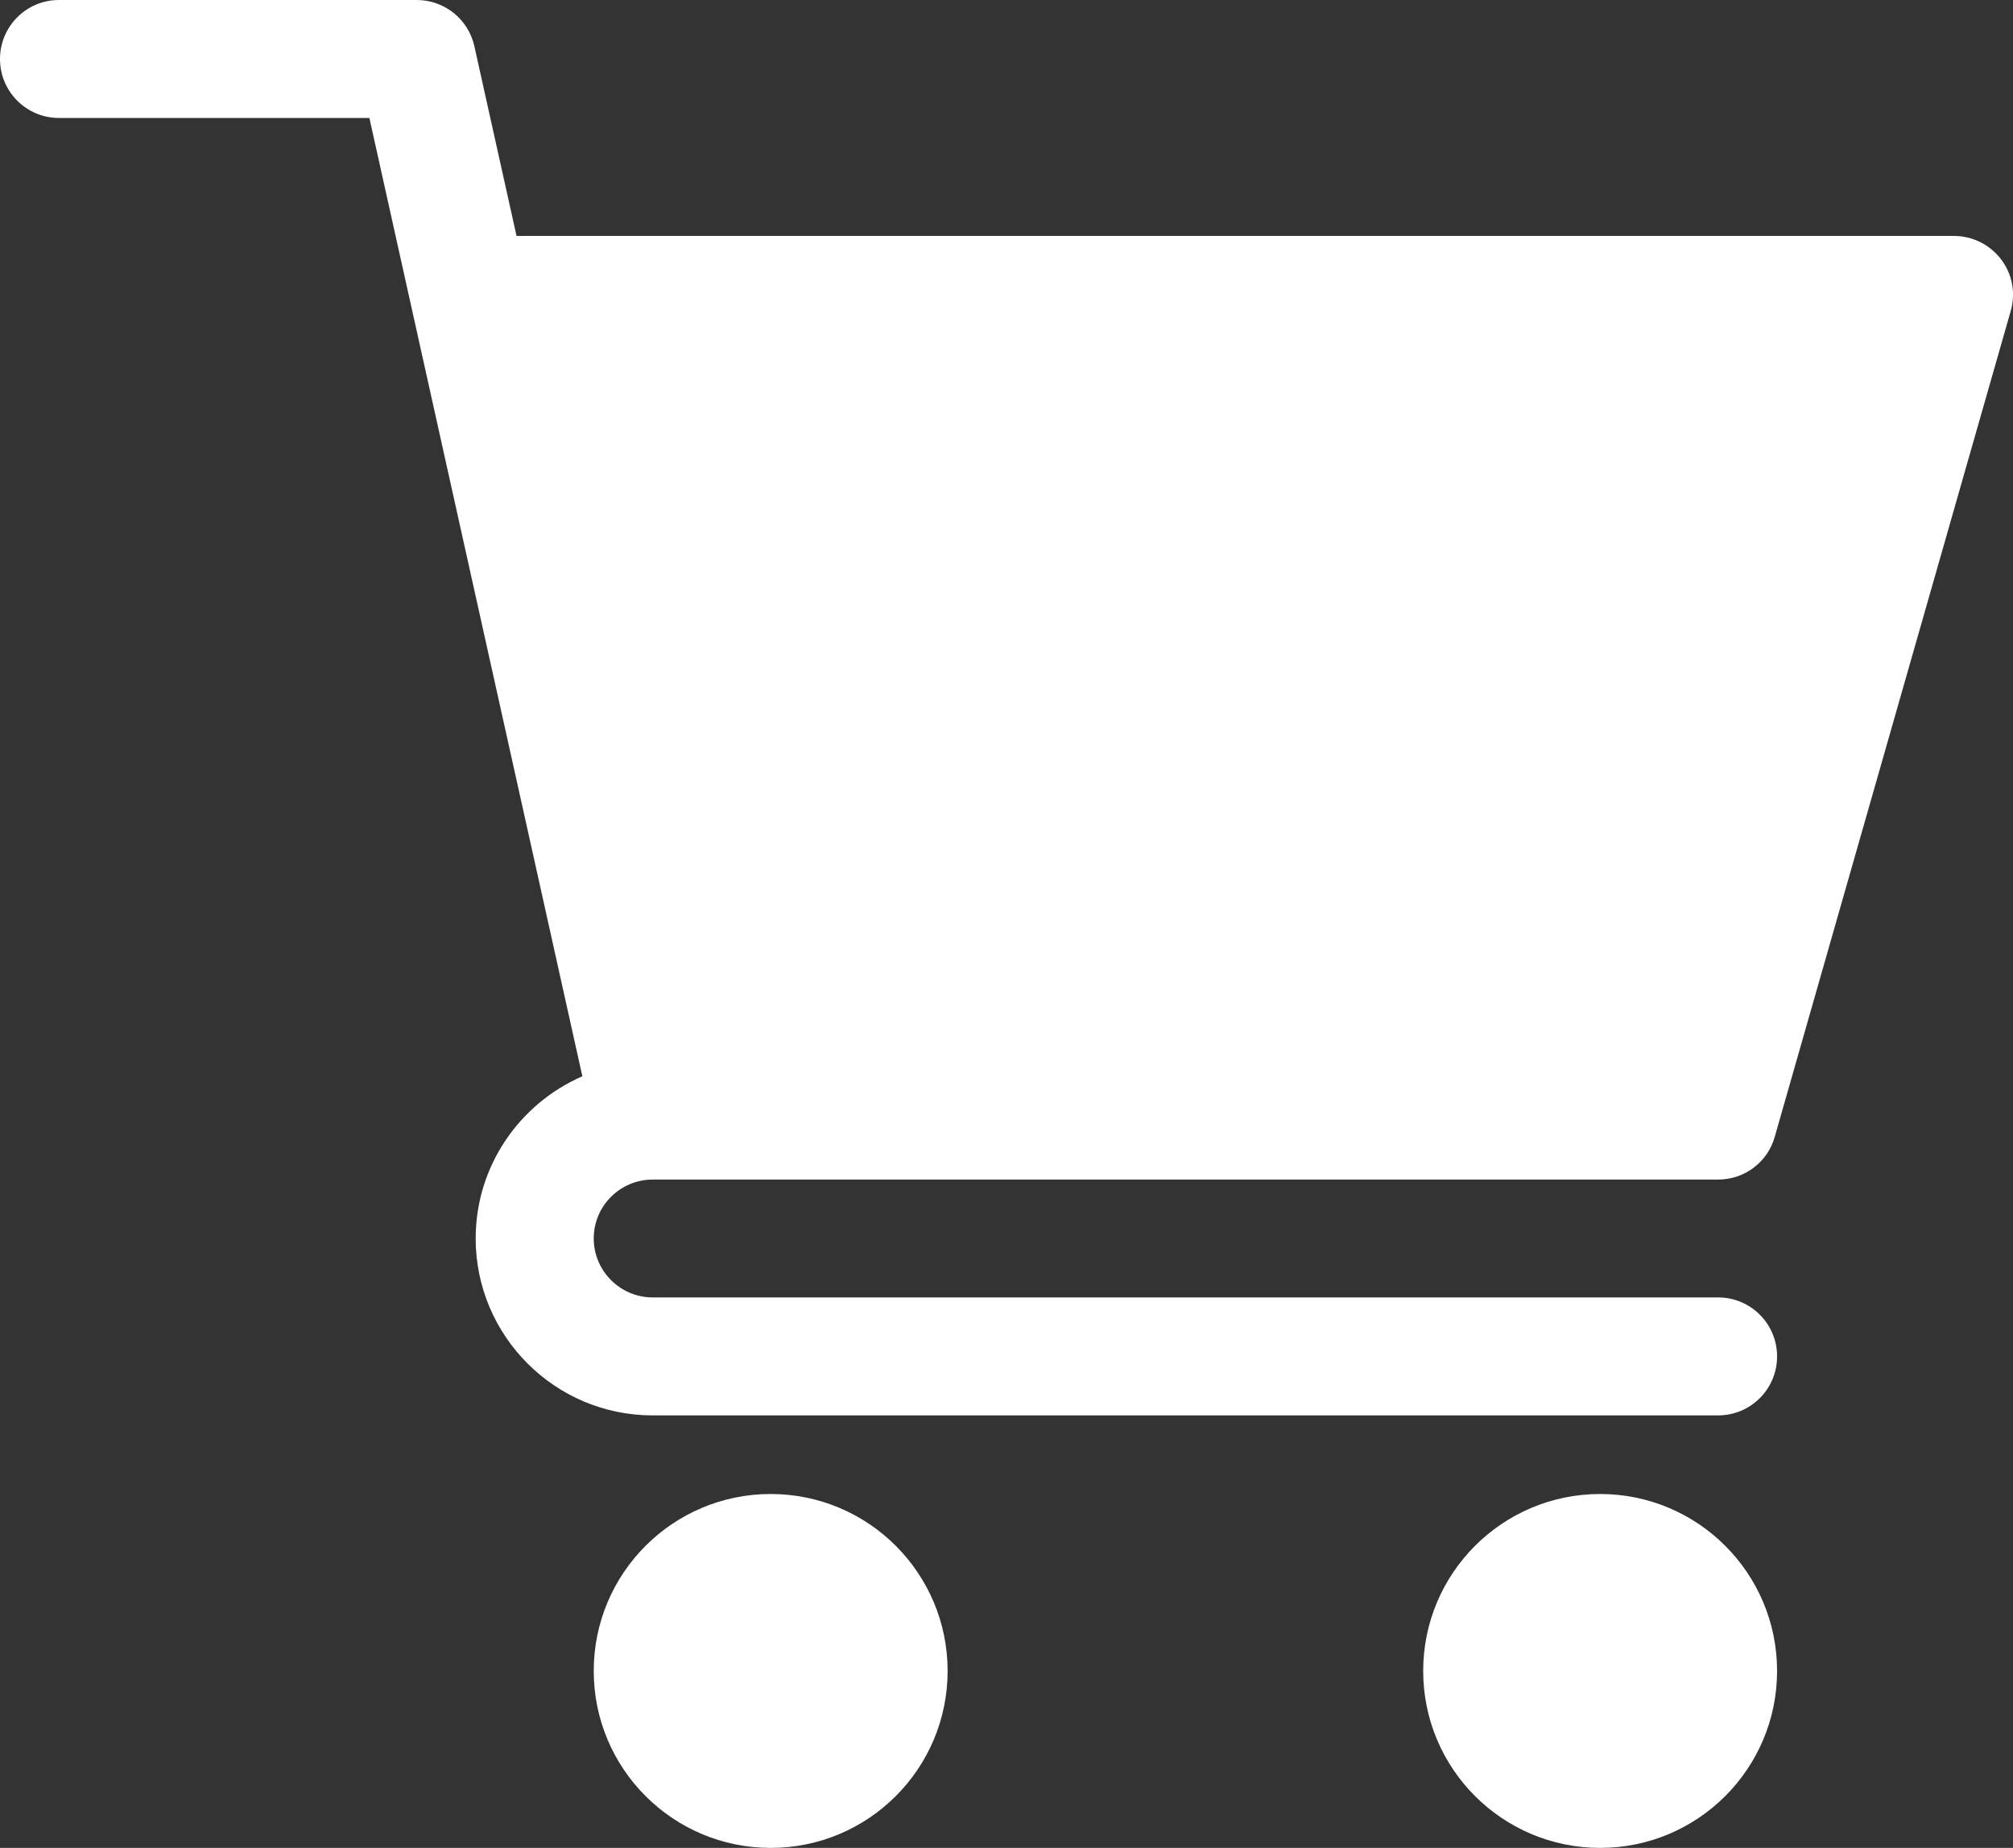
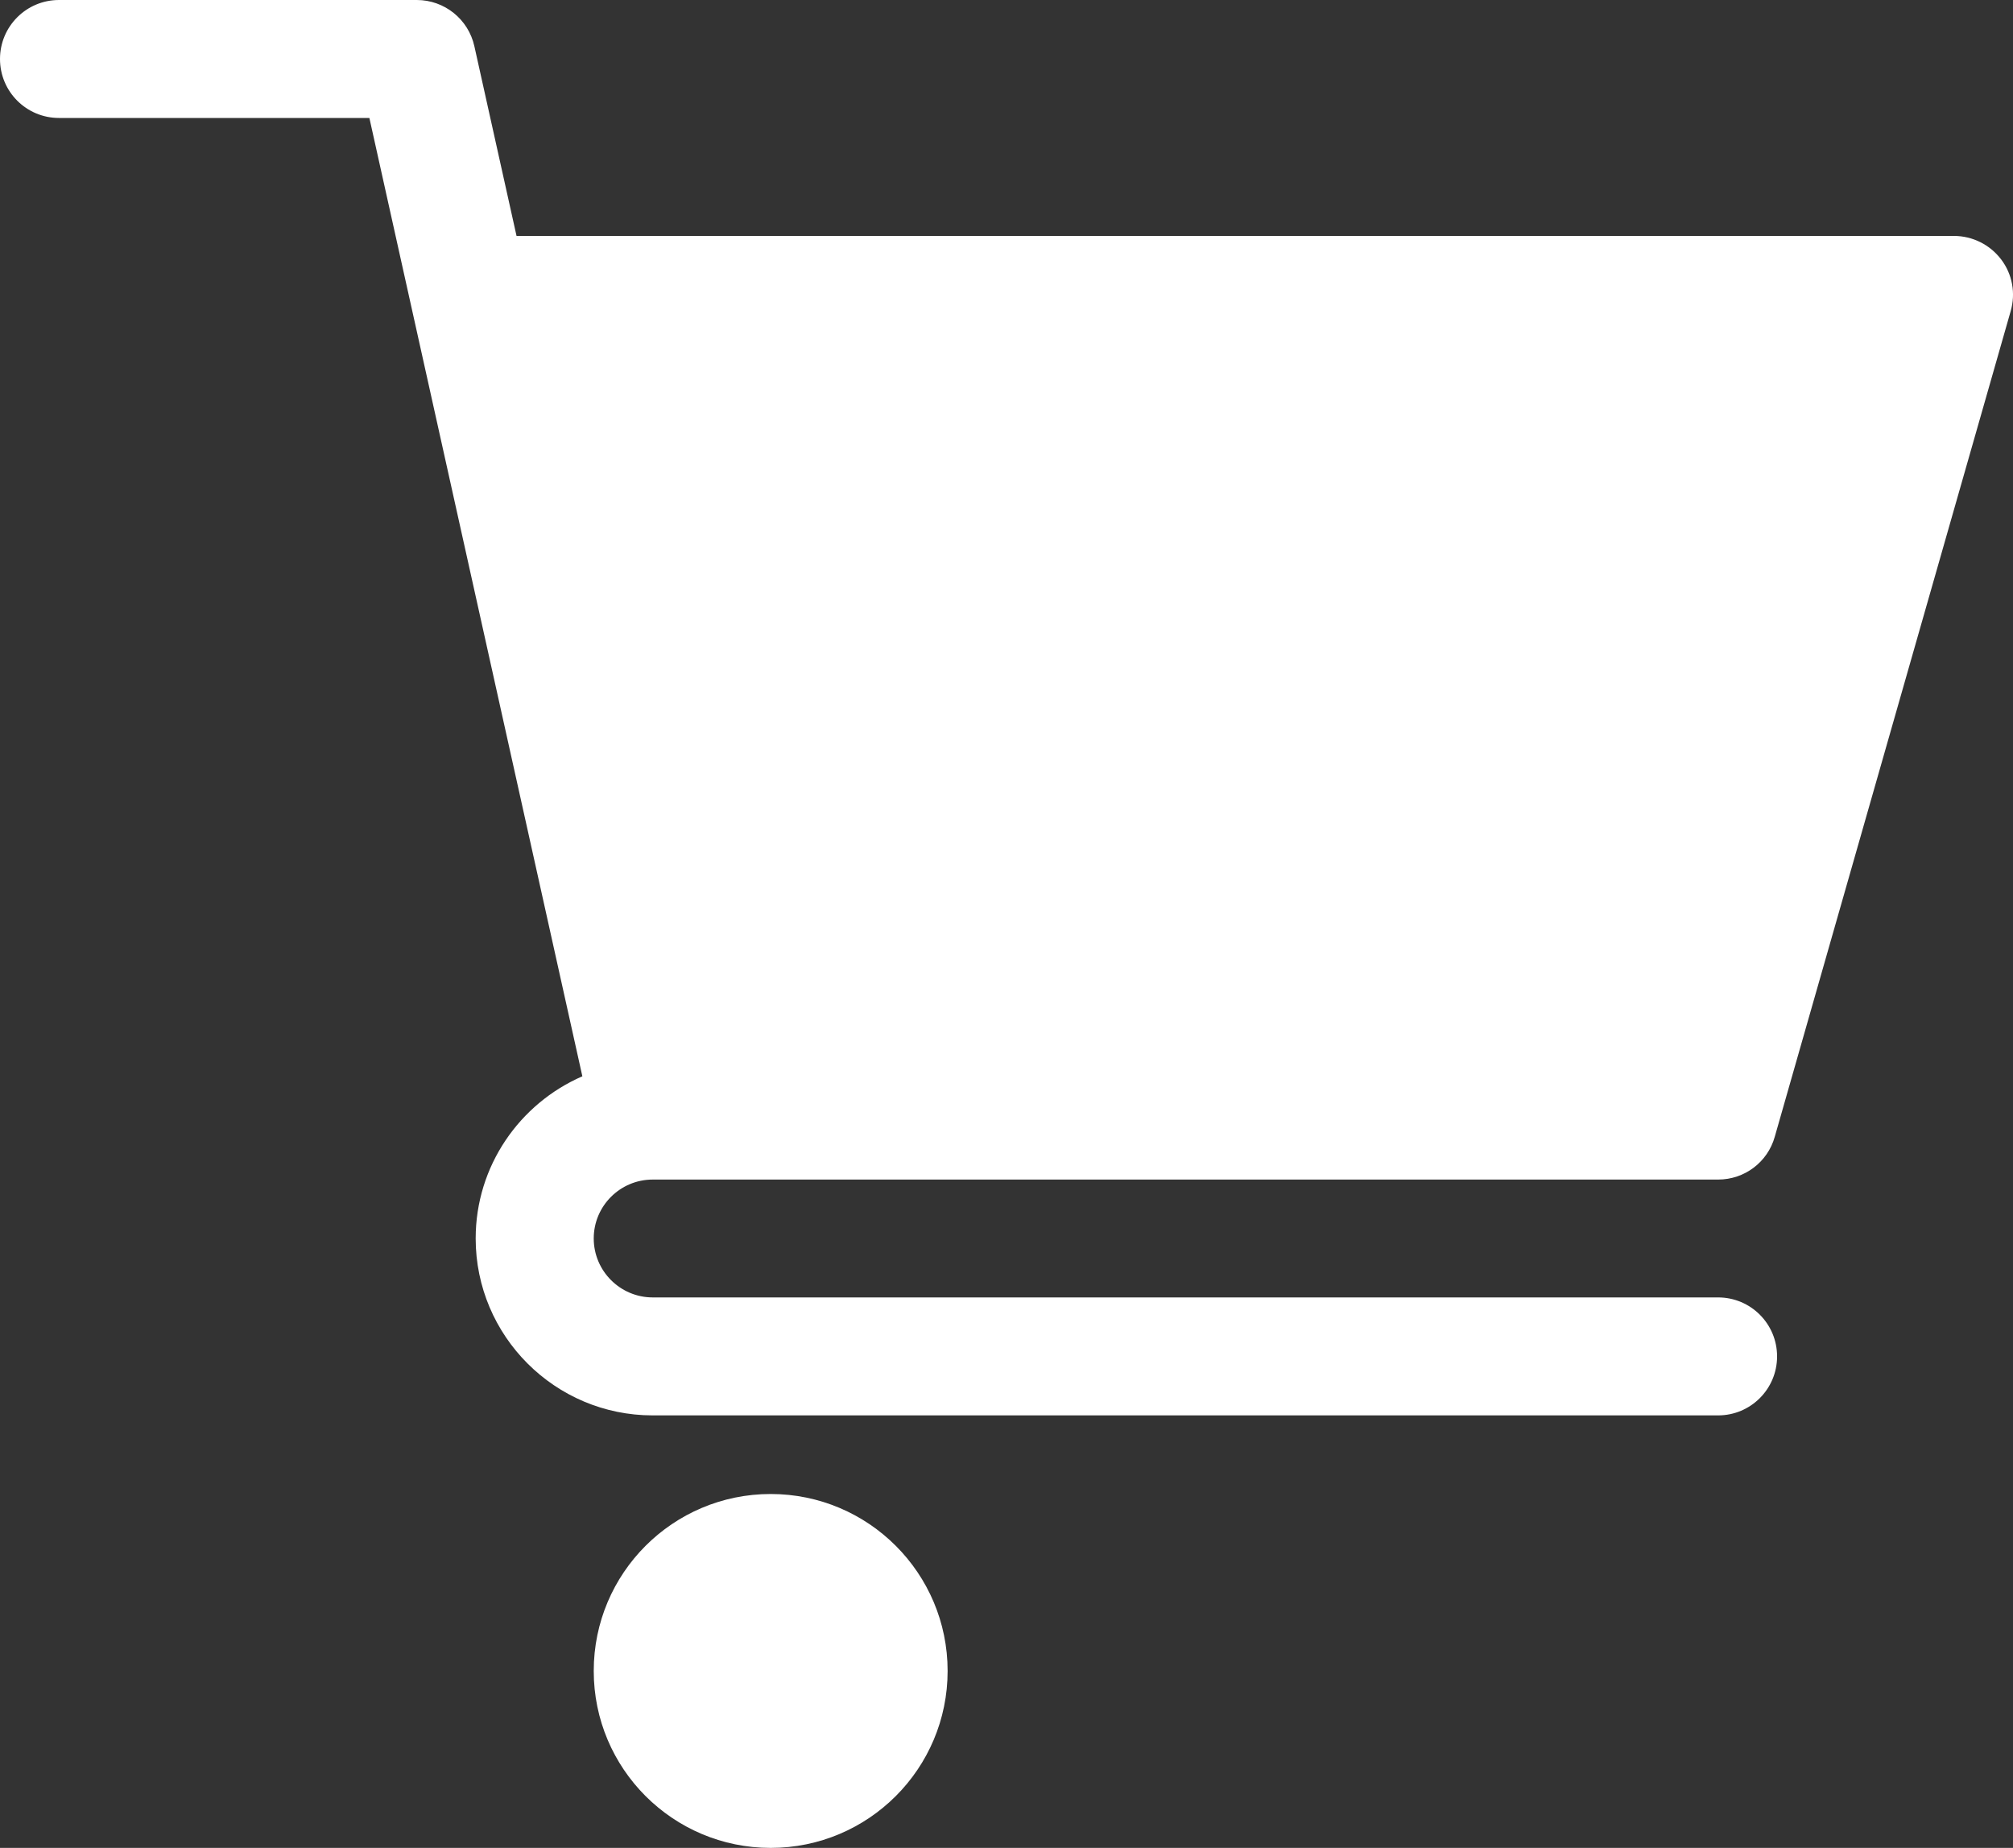
<svg xmlns="http://www.w3.org/2000/svg" version="1.1" id="レイヤー_1" x="0px" y="0px" width="20px" height="18.359px" viewBox="-0.5 3.082 20 18.359" enable-background="new -0.5 3.082 20 18.359" xml:space="preserve">
  <rect x="-0.5" y="3.082" width="20" height="18.359" fill="#333333" stroke="none" />
  <g>
    <path fill-rule="evenodd" clip-rule="evenodd" fill="#FFFFFF" d="M5.985,14.801H16.57c0.263,0,0.492-0.173,0.563-0.425l2.344-8.203   c0.051-0.177,0.017-0.367-0.095-0.514c-0.111-0.146-0.284-0.233-0.469-0.233H4.632L4.213,3.541   c-0.06-0.269-0.298-0.459-0.572-0.459H0.086c-0.324,0-0.586,0.262-0.586,0.586s0.262,0.586,0.586,0.586h3.084l2.116,9.521   c-0.623,0.271-1.06,0.891-1.06,1.611c0,0.97,0.789,1.758,1.758,1.758H16.57c0.324,0,0.586-0.262,0.586-0.586   s-0.262-0.586-0.586-0.586H5.985c-0.323,0-0.586-0.263-0.586-0.586S5.662,14.801,5.985,14.801z" />
    <circle fill-rule="evenodd" clip-rule="evenodd" fill="#FFFFFF" cx="7.157" cy="19.683" r="1.758" />
-     <circle fill-rule="evenodd" clip-rule="evenodd" fill="#FFFFFF" cx="15.398" cy="19.683" r="1.758" />
  </g>
</svg>